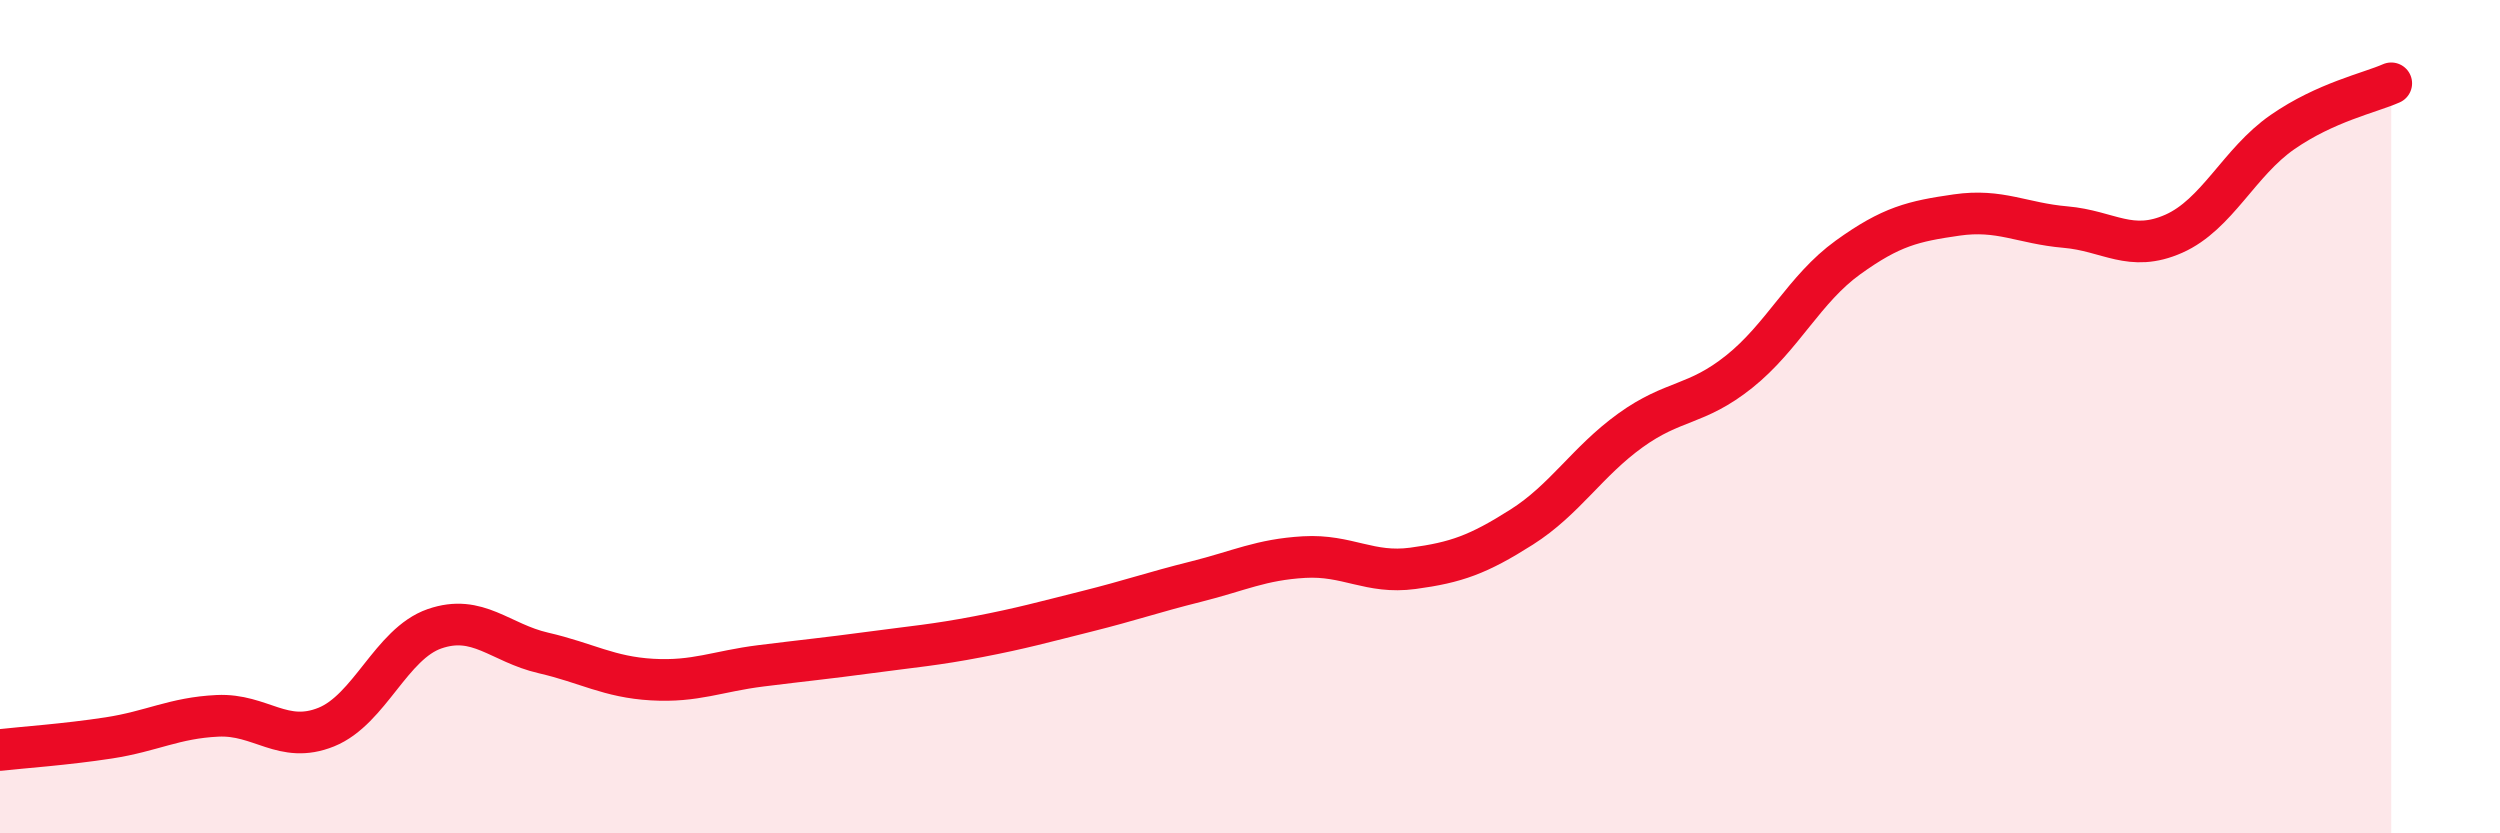
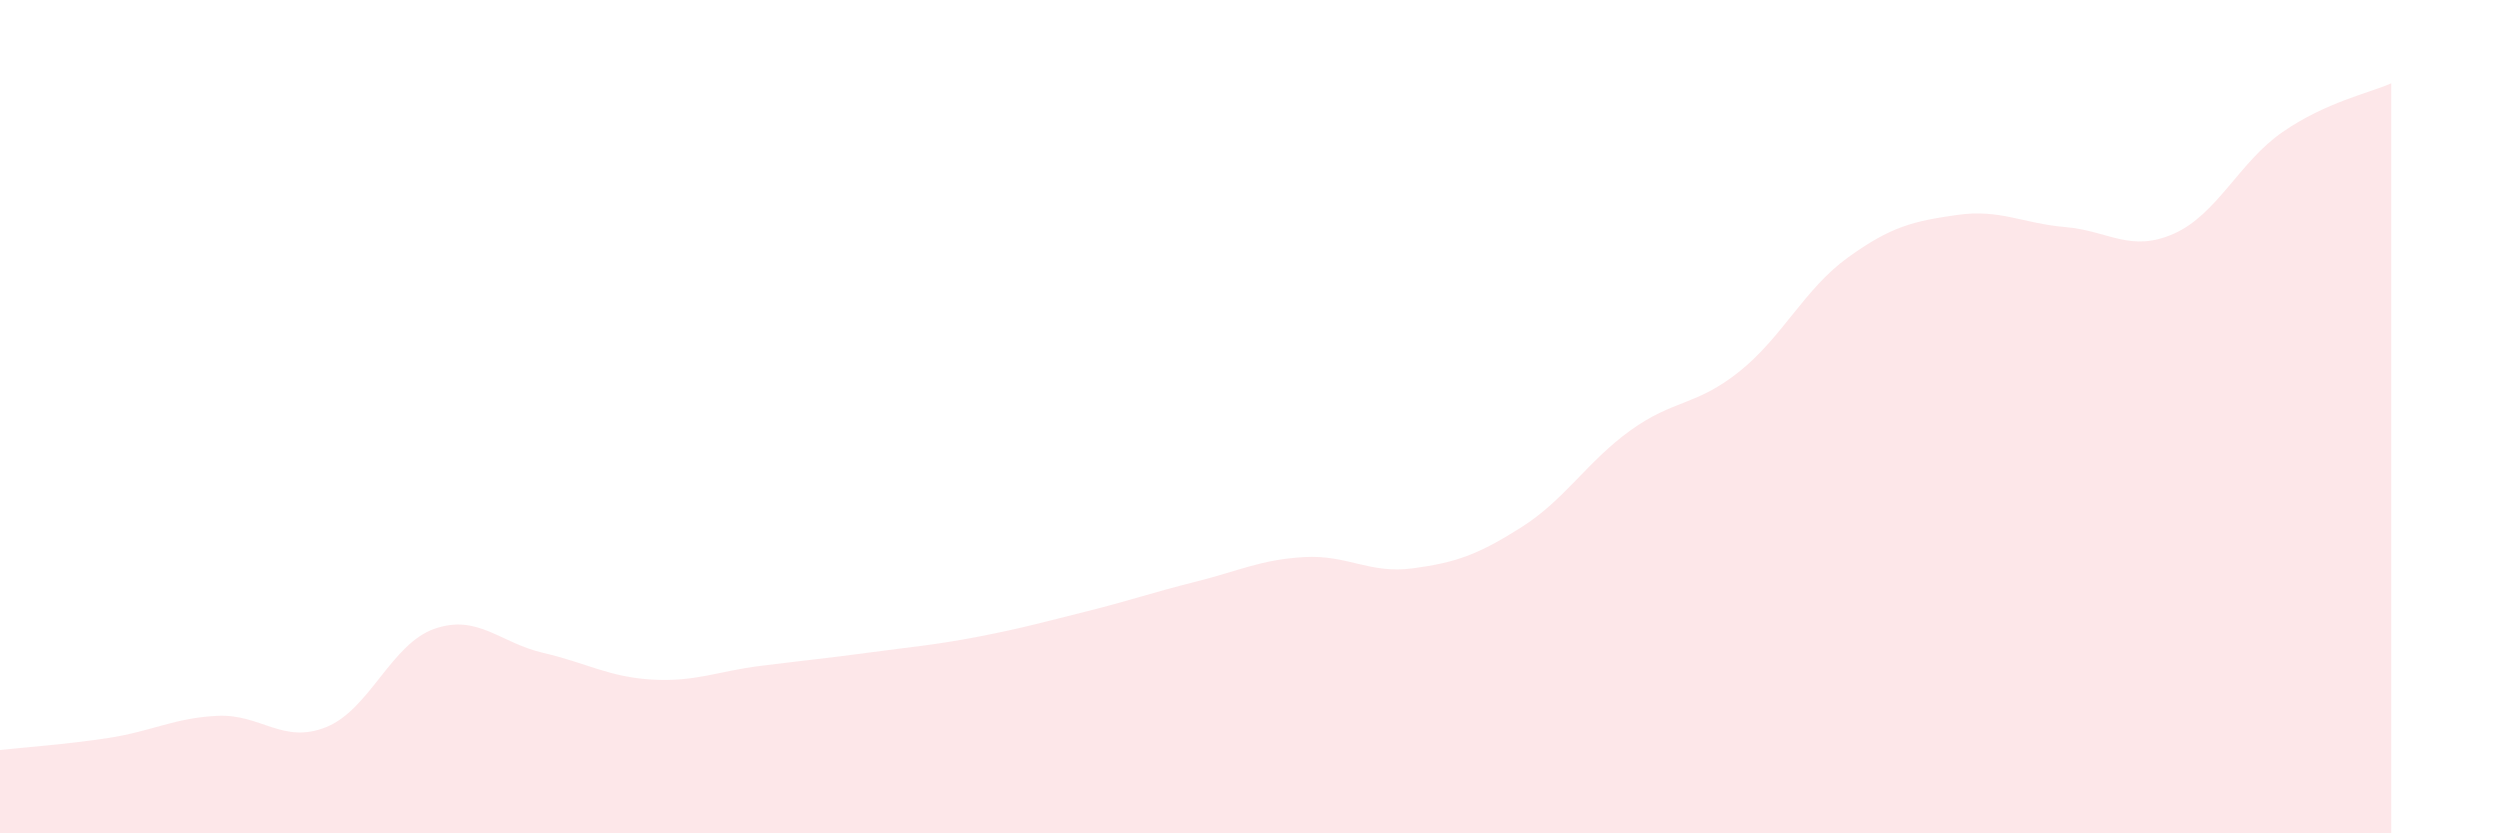
<svg xmlns="http://www.w3.org/2000/svg" width="60" height="20" viewBox="0 0 60 20">
  <path d="M 0,18 C 0.52,17.94 1.57,17.87 2.61,17.71 C 3.65,17.55 4.18,17.23 5.22,17.18 C 6.26,17.13 6.79,17.87 7.83,17.45 C 8.87,17.03 9.39,15.45 10.43,15.09 C 11.47,14.73 12,15.43 13.04,15.67 C 14.08,15.91 14.61,16.25 15.65,16.31 C 16.69,16.37 17.22,16.11 18.26,15.98 C 19.3,15.85 19.83,15.8 20.87,15.66 C 21.91,15.52 22.44,15.48 23.48,15.28 C 24.52,15.08 25.05,14.93 26.09,14.67 C 27.13,14.41 27.66,14.22 28.7,13.96 C 29.74,13.7 30.26,13.43 31.3,13.37 C 32.34,13.31 32.87,13.78 33.91,13.64 C 34.95,13.5 35.48,13.31 36.52,12.65 C 37.56,11.99 38.09,11.08 39.13,10.33 C 40.17,9.58 40.7,9.75 41.74,8.92 C 42.78,8.09 43.31,6.93 44.35,6.18 C 45.39,5.43 45.92,5.31 46.96,5.16 C 48,5.01 48.53,5.36 49.57,5.45 C 50.61,5.54 51.13,6.07 52.17,5.61 C 53.21,5.15 53.74,3.89 54.78,3.17 C 55.82,2.45 56.87,2.23 57.39,2L57.39 20L0 20Z" fill="#EB0A25" opacity="0.1" stroke-linecap="round" stroke-linejoin="round" />
-   <path d="M 0,18 C 0.52,17.94 1.57,17.87 2.61,17.71 C 3.65,17.55 4.18,17.23 5.22,17.18 C 6.26,17.13 6.79,17.87 7.83,17.45 C 8.87,17.03 9.39,15.45 10.43,15.09 C 11.47,14.73 12,15.43 13.04,15.67 C 14.08,15.91 14.61,16.25 15.65,16.31 C 16.69,16.37 17.22,16.11 18.26,15.98 C 19.3,15.85 19.83,15.8 20.87,15.66 C 21.91,15.52 22.44,15.48 23.48,15.28 C 24.52,15.08 25.05,14.93 26.09,14.67 C 27.13,14.41 27.66,14.22 28.7,13.96 C 29.74,13.7 30.26,13.43 31.3,13.37 C 32.34,13.31 32.87,13.78 33.91,13.64 C 34.95,13.5 35.48,13.31 36.52,12.65 C 37.56,11.99 38.09,11.08 39.13,10.33 C 40.17,9.58 40.7,9.75 41.74,8.92 C 42.78,8.09 43.31,6.93 44.35,6.18 C 45.39,5.43 45.92,5.31 46.96,5.16 C 48,5.01 48.53,5.36 49.57,5.45 C 50.61,5.54 51.13,6.07 52.17,5.61 C 53.21,5.15 53.74,3.89 54.78,3.17 C 55.82,2.45 56.87,2.23 57.39,2" stroke="#EB0A25" stroke-width="1" fill="none" stroke-linecap="round" stroke-linejoin="round" />
</svg>